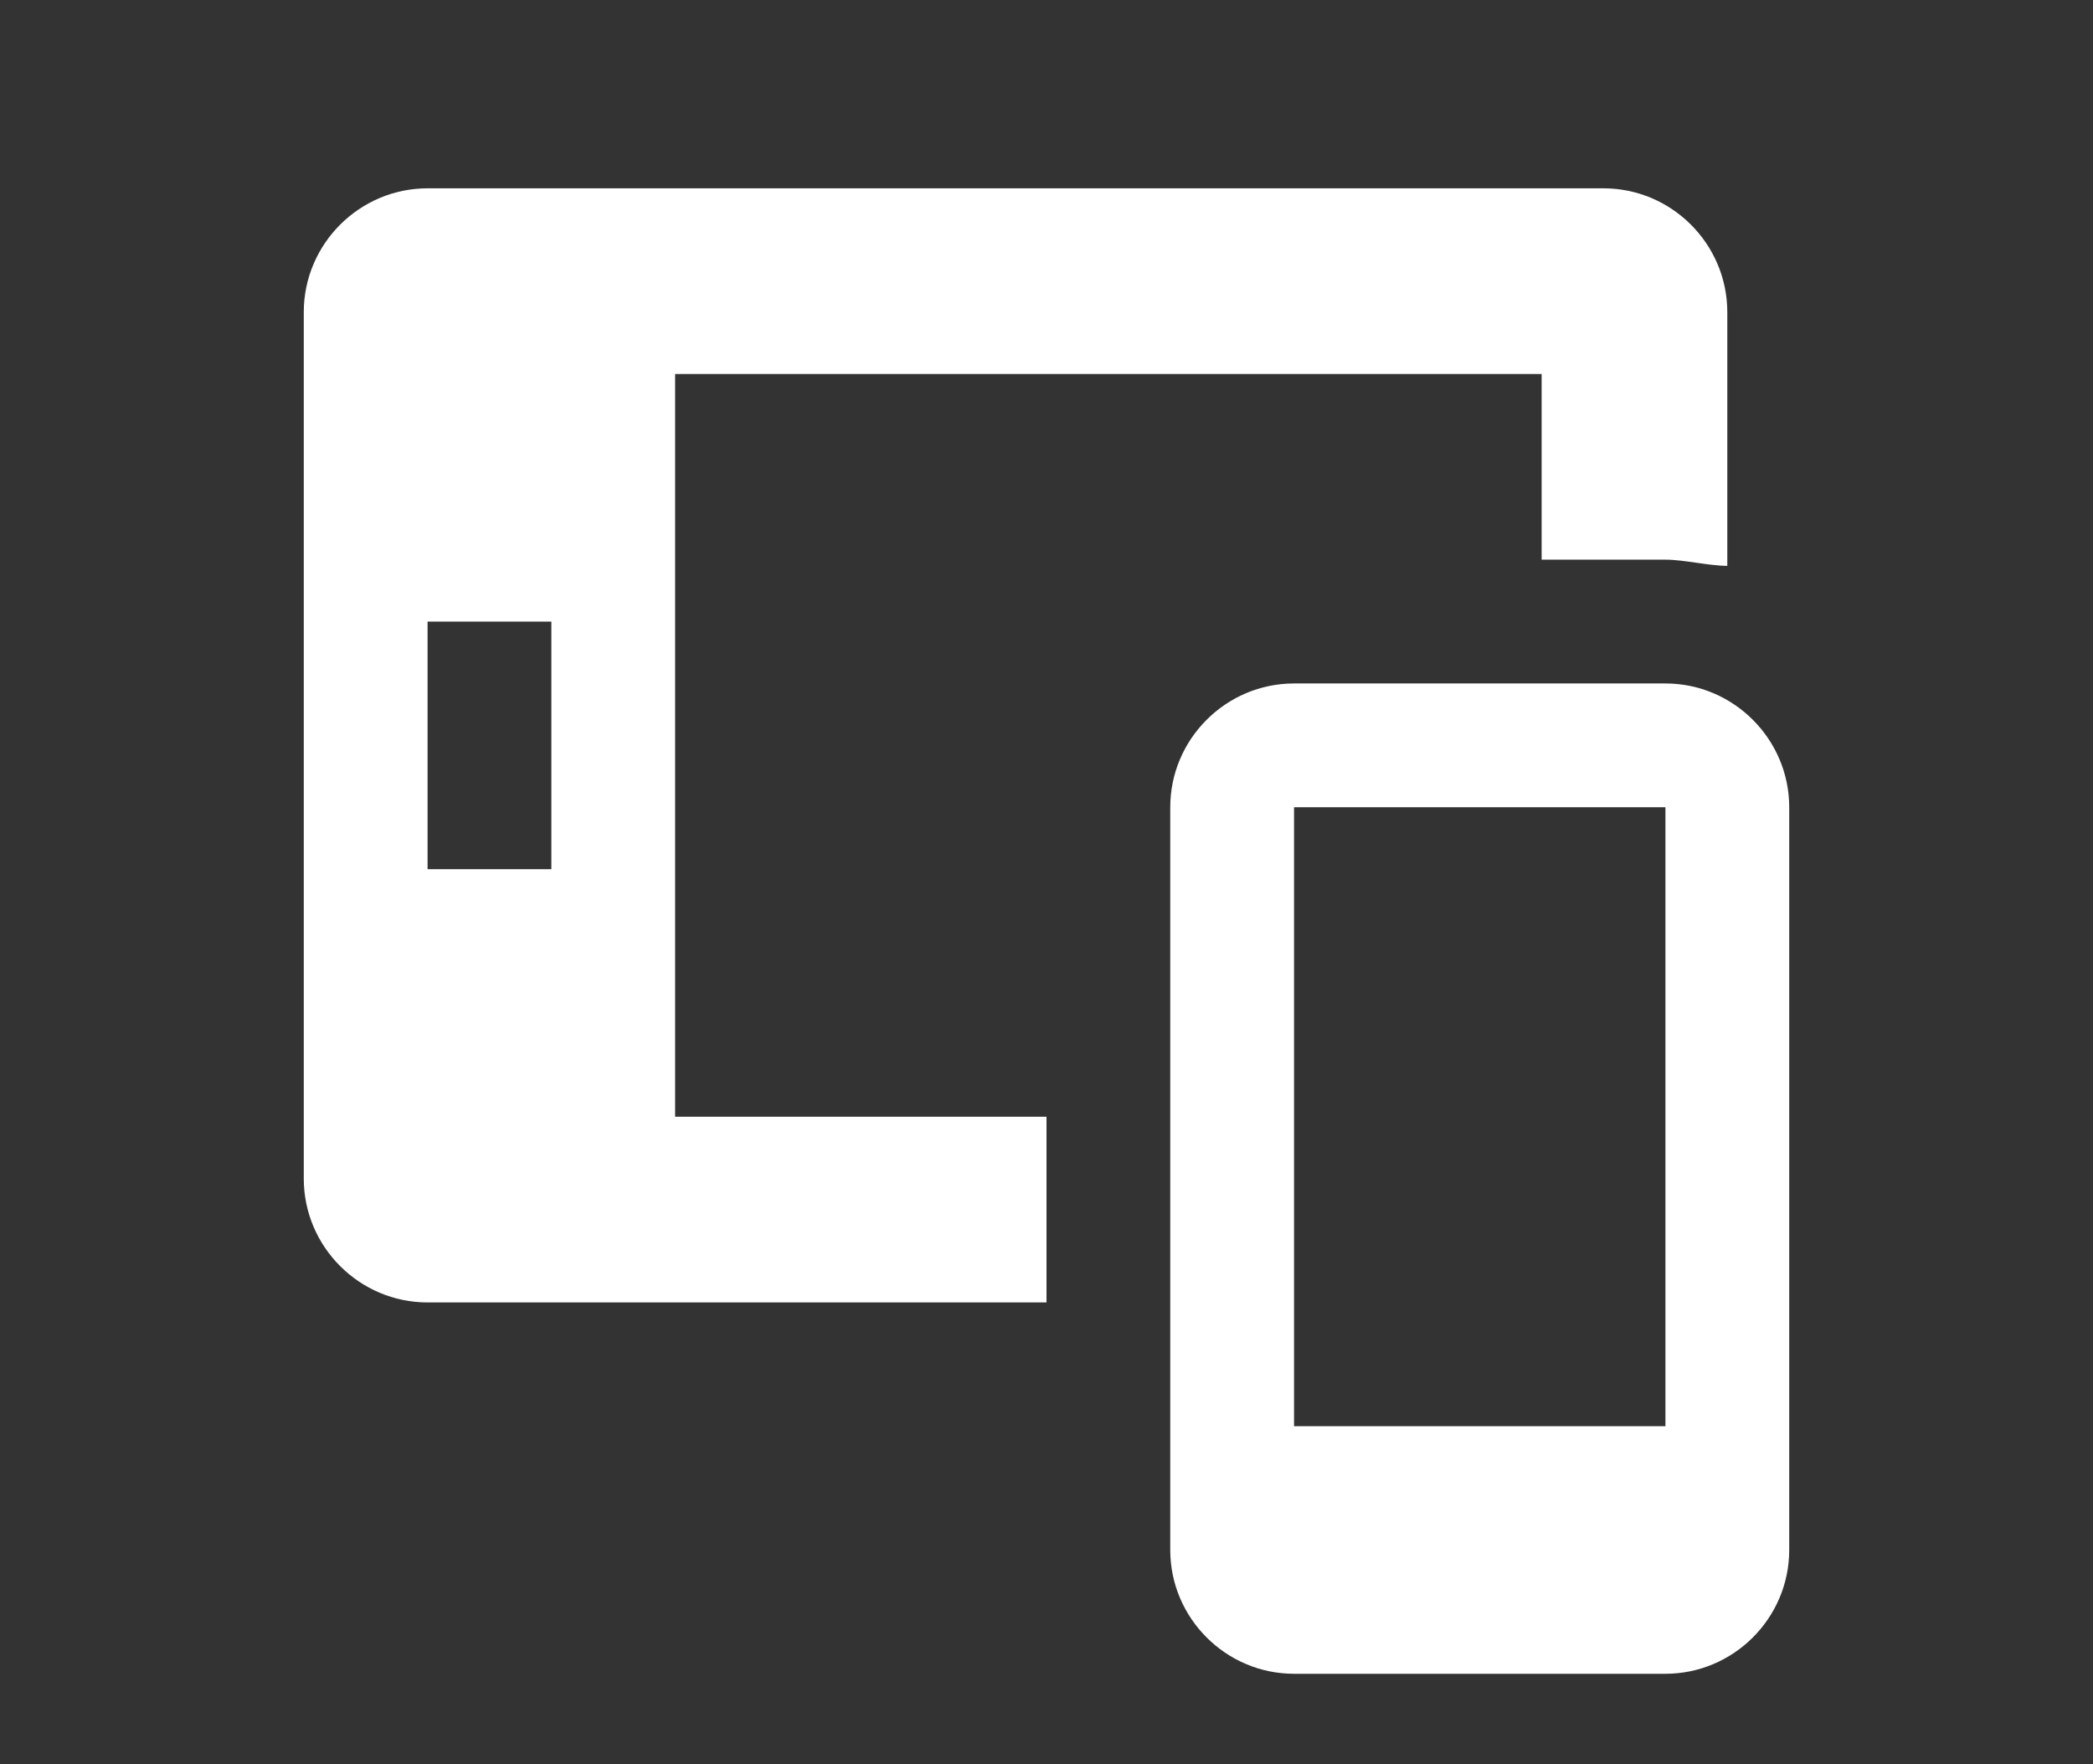
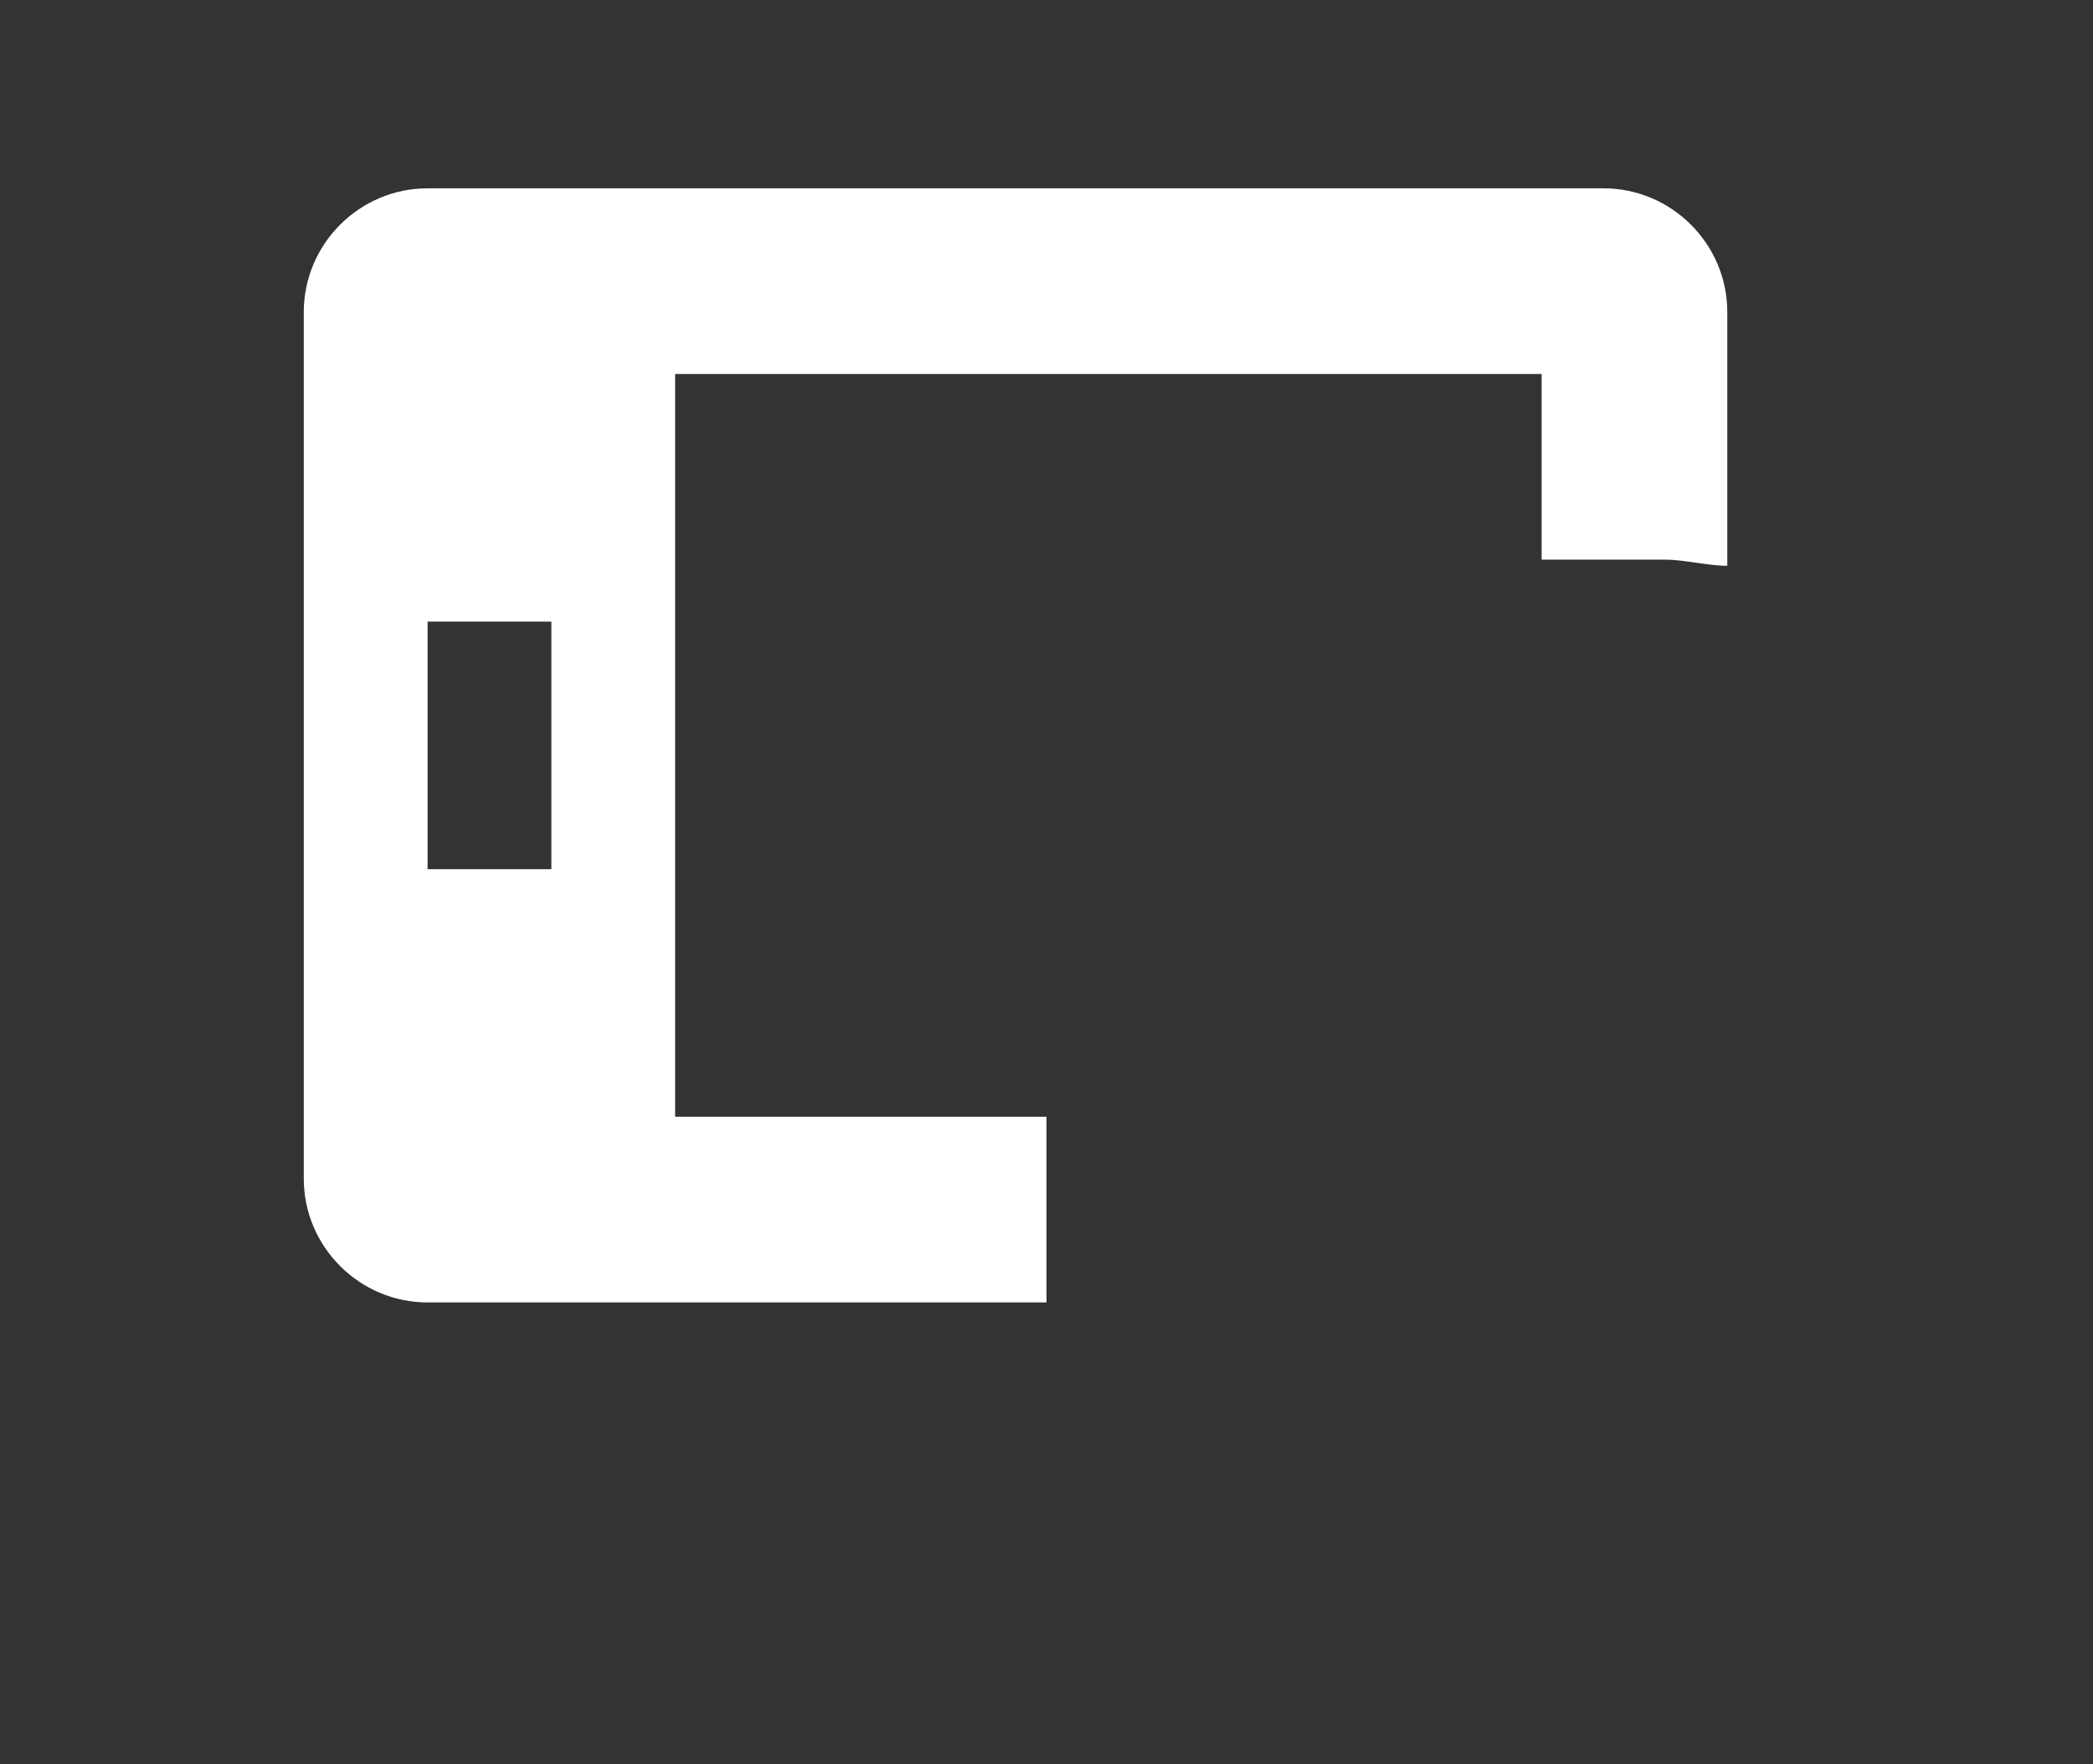
<svg xmlns="http://www.w3.org/2000/svg" version="1.1" id="Icons" x="0px" y="0px" width="42.69px" height="35.98px" viewBox="0 0 42.69 35.98" enable-background="new 0 0 42.69 35.98" xml:space="preserve">
  <rect x="0" y="0" width="42.69" height="35.98" fill="#333333" stroke="none" />
  <g>
-     <path fill="#FFFFFF" d="M33.969,13.94h-7.575c-1.389,0-2.525,1.136-2.525,2.525v15.149c0,1.389,1.136,2.525,2.525,2.525h7.575   c1.389,0,2.525-1.136,2.525-2.525V16.465C36.494,15.077,35.358,13.94,33.969,13.94z M33.969,29.089h-7.575V16.465h7.575V29.089z" />
    <path fill="#FFFFFF" d="M21.345,22.777H13.77V7.628h17.674v3.787h2.525c0.379,0,0.884,0.126,1.262,0.126V6.366   c0-1.389-1.136-2.525-2.525-2.525H8.721c-1.389,0-2.525,1.136-2.525,2.525V24.04c0,1.389,1.136,2.525,2.525,2.525h12.624V22.777z    M11.246,17.728H8.721v-5.05h2.525V17.728z" />
  </g>
</svg>